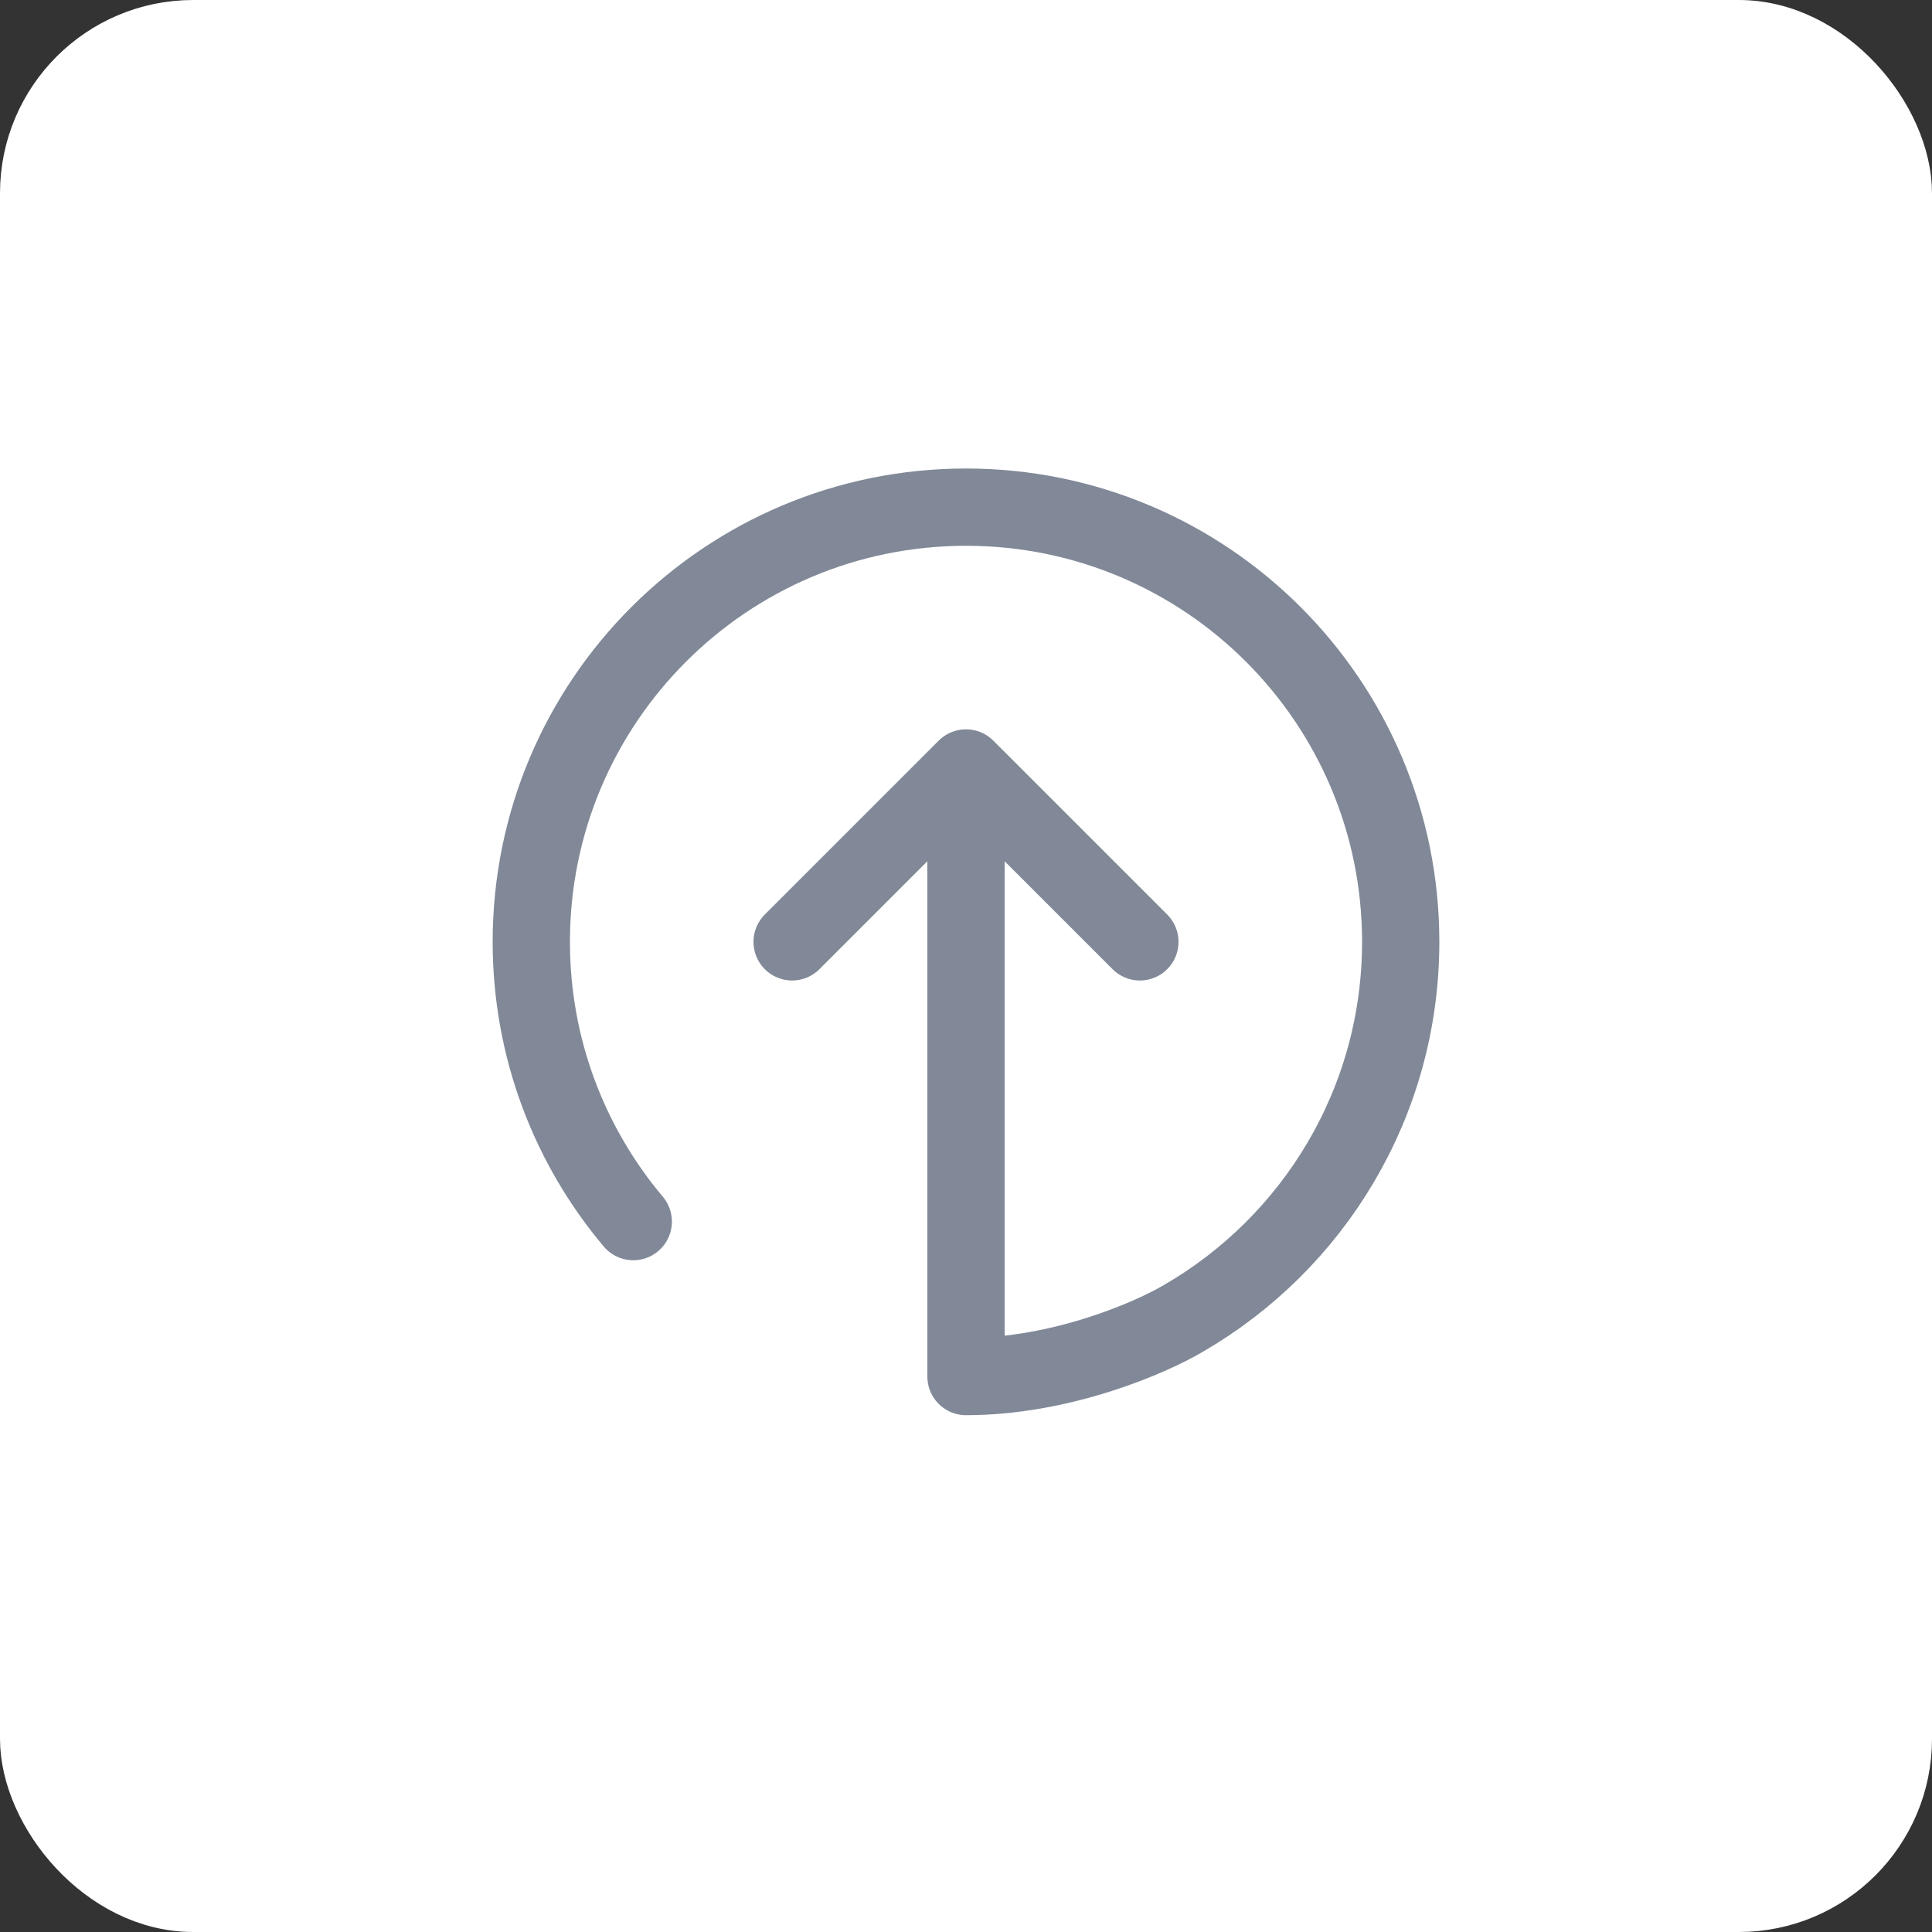
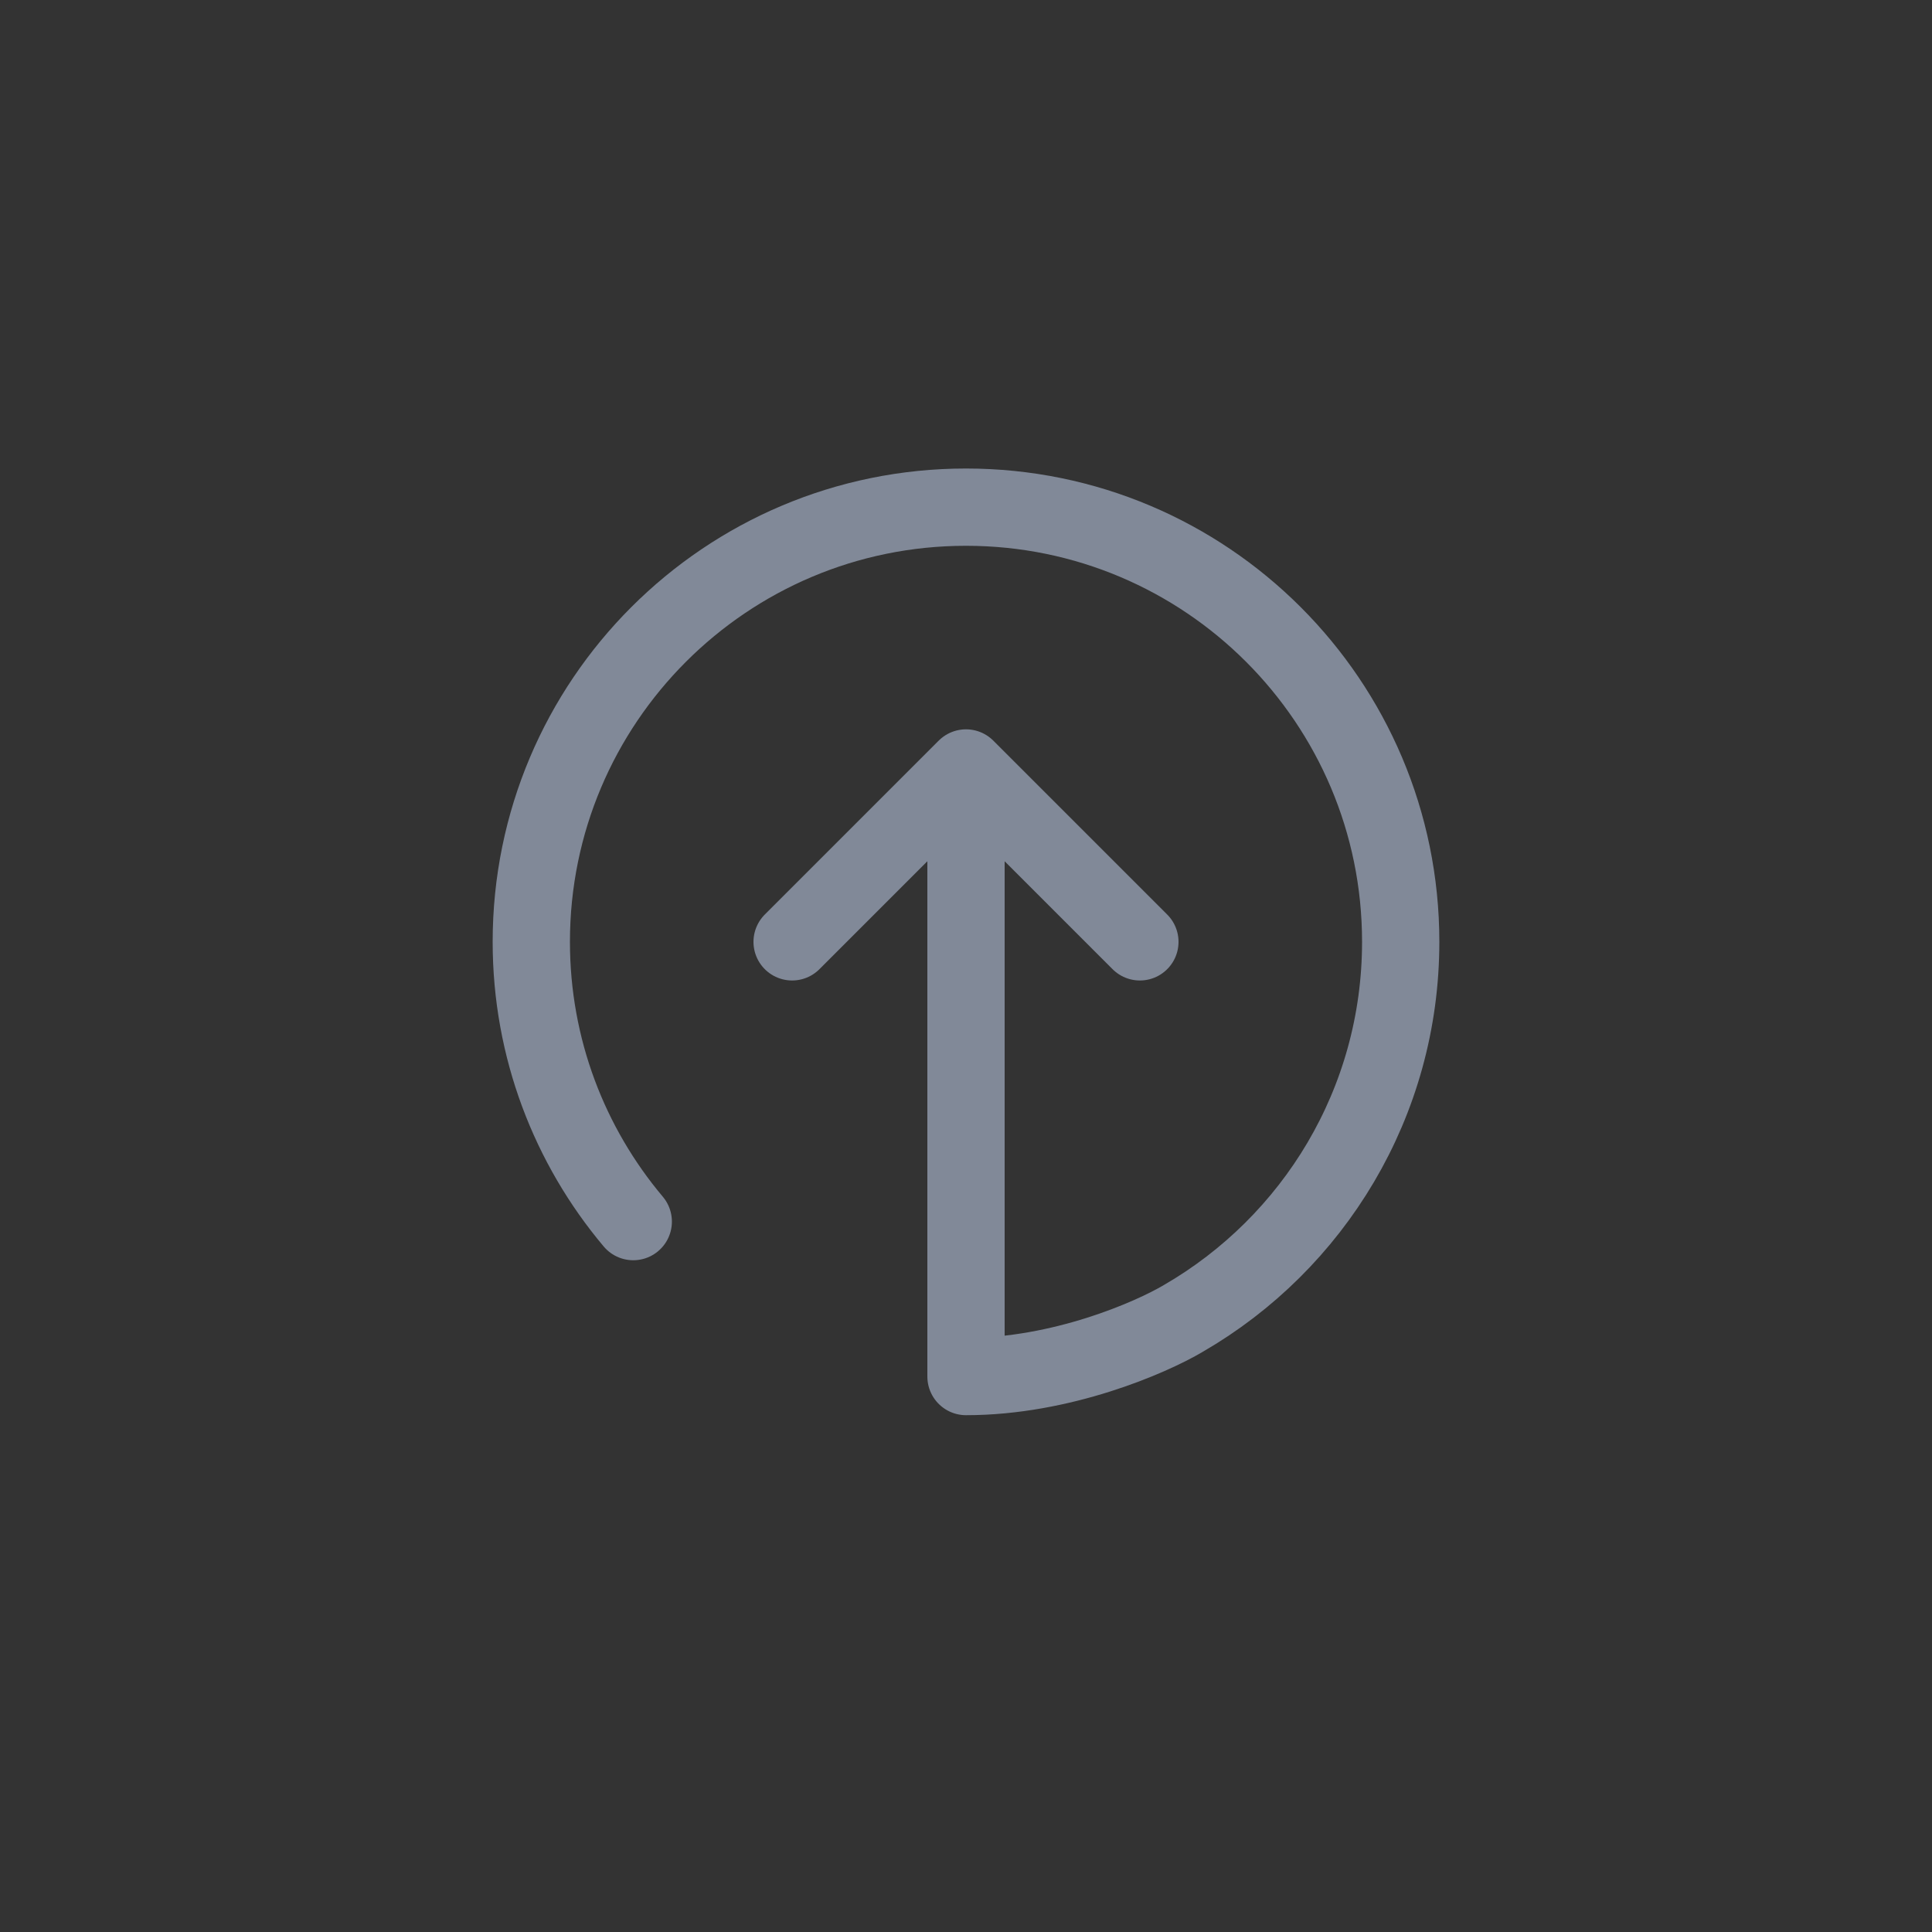
<svg xmlns="http://www.w3.org/2000/svg" width="40" height="40" viewBox="0 0 40 40" fill="none">
  <rect x="0" y="0" width="40" height="40" fill="#333333" stroke="none" />
-   <rect x="0.5" y="0.5" width="39" height="39" rx="3.5" fill="white" stroke="white" />
  <path d="M23.6 19.5L20 15.9M20 15.9L16.4 19.5M20 15.9V28.5C21.977 28.5 23.823 27.697 24.5 27.296C27.19 25.74 29 22.831 29 19.5C29 14.529 24.971 10.5 20 10.5C15.029 10.5 11 14.529 11 19.5C11 21.706 11.794 23.727 13.111 25.292" stroke="#818998" stroke-width="1.6" stroke-linecap="round" stroke-linejoin="round" />
</svg>